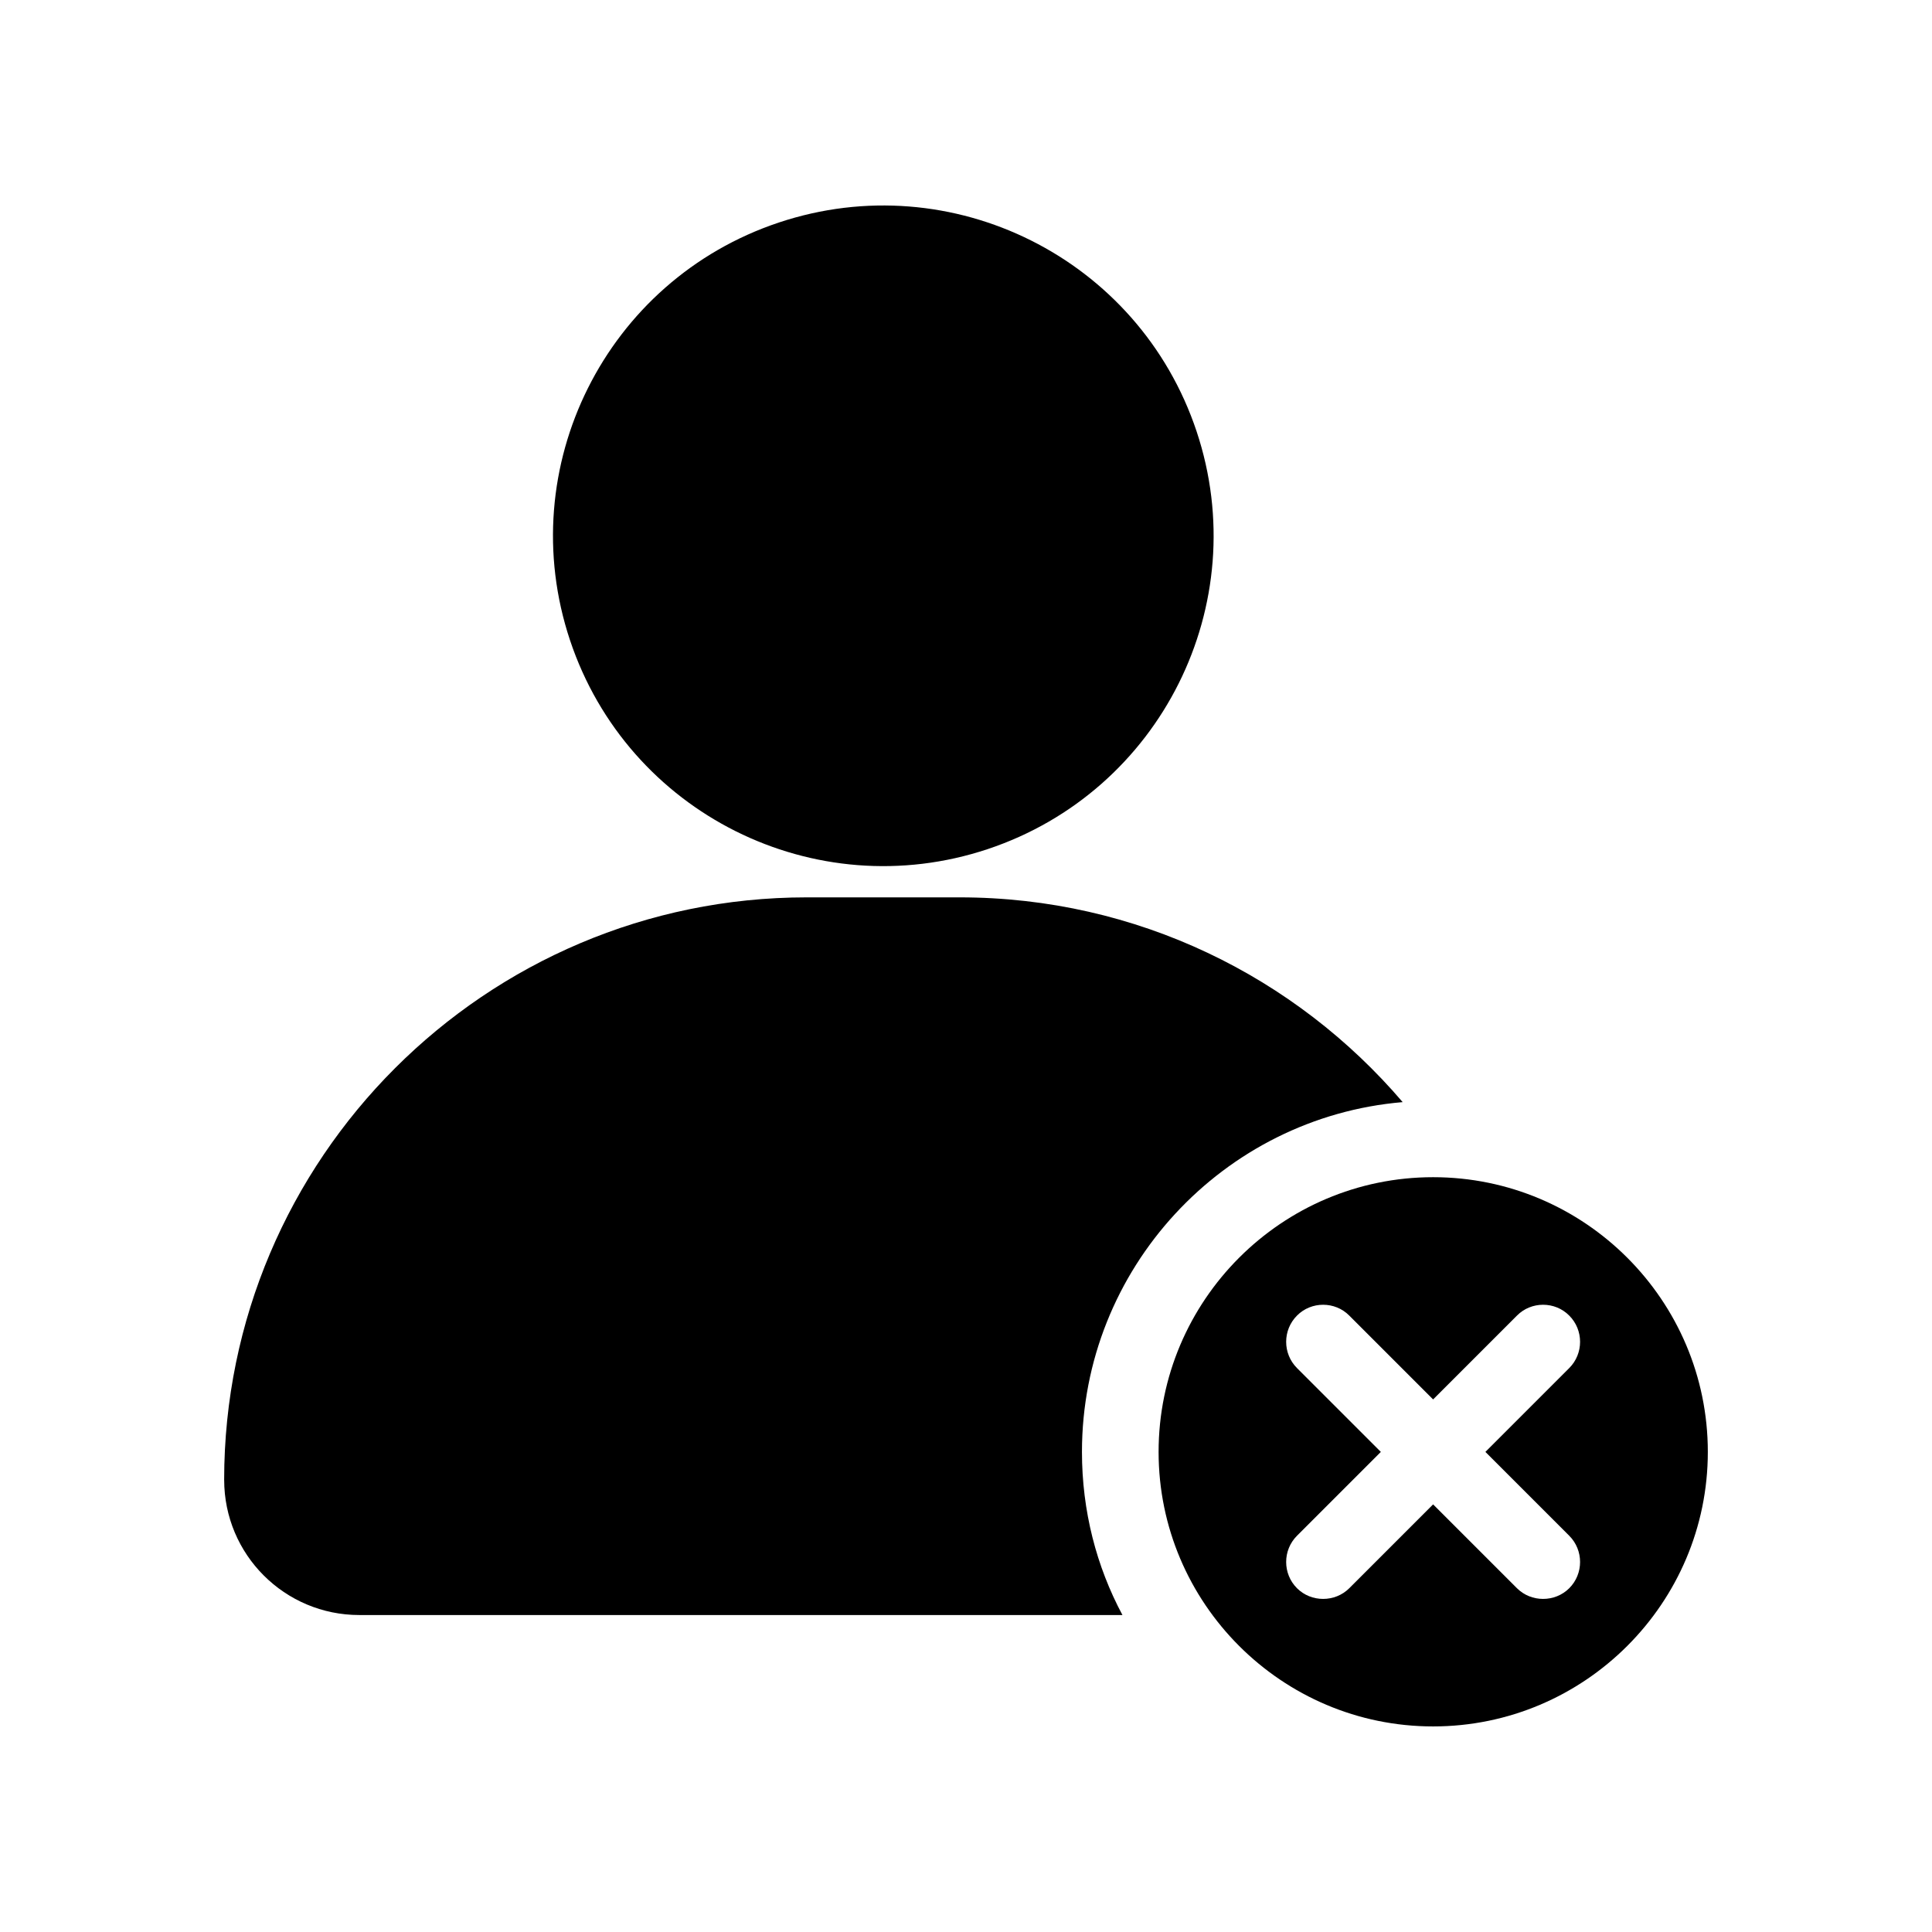
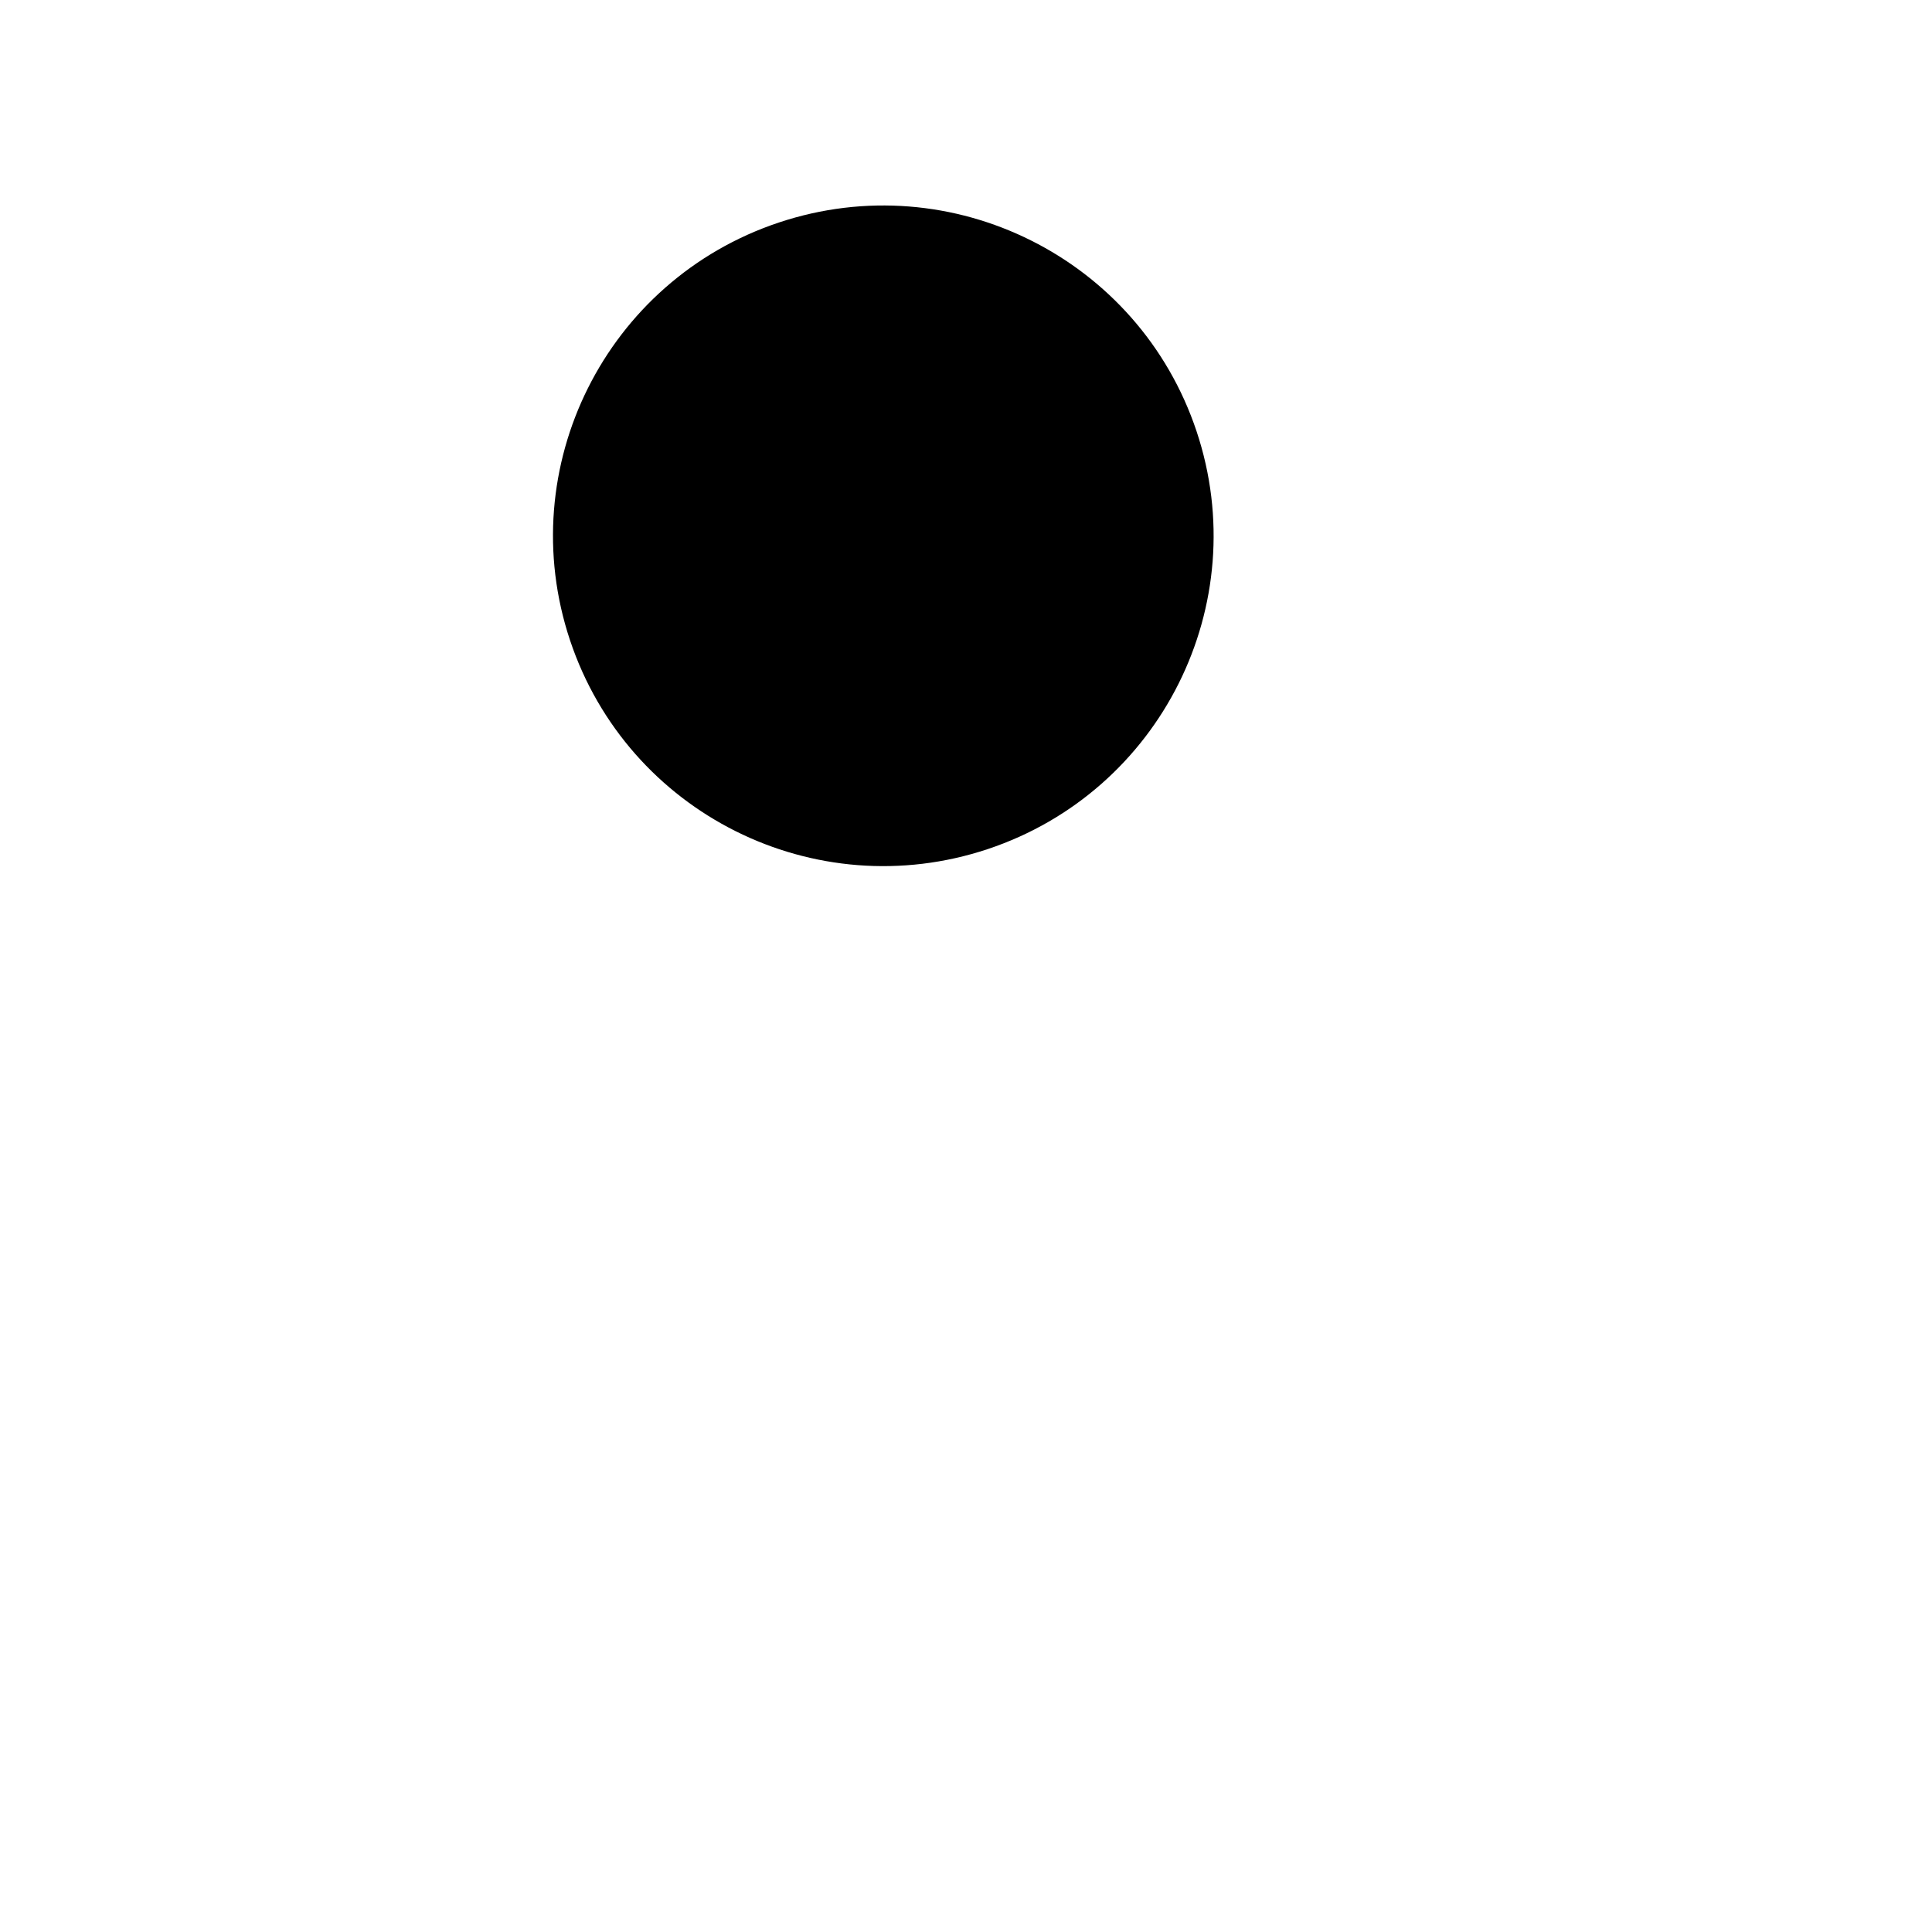
<svg xmlns="http://www.w3.org/2000/svg" fill="#000000" width="800px" height="800px" version="1.1" viewBox="144 144 512 512">
  <g>
-     <path d="m523.79 601.52c40.152 0 72.801-32.648 72.801-72.75 0-40.152-32.648-72.801-72.801-72.801-40.102 0-72.75 32.648-72.75 72.801 0 40.102 32.645 72.75 72.75 72.75zm-36.074-94.969c-3.828-3.828-3.828-10.078 0-13.906 3.777-3.828 10.078-3.828 13.855 0l22.219 22.219 22.219-22.219c3.777-3.828 10.078-3.828 13.855 0 3.828 3.828 3.828 10.078 0 13.906l-22.219 22.219 22.219 22.219c3.828 3.828 3.828 10.078 0 13.906-3.777 3.777-10.078 3.777-13.855 0l-22.219-22.219-22.219 22.219c-3.777 3.777-10.078 3.777-13.855 0-3.828-3.828-3.828-10.078 0-13.906l22.219-22.219z" />
    <path d="m461.11 258.32c15.281 45.852-9.5 95.41-55.352 110.7-45.852 15.281-95.41-9.5-110.7-55.352-15.281-45.852 9.5-95.41 55.352-110.7 45.852-15.281 95.41 9.5 110.7 55.352" />
-     <path d="m203.41 536.18c0 19.801 16.02 35.82 35.82 35.82h202.23c-6.902-12.898-10.73-27.609-10.73-43.227 0-48.566 37.434-88.672 84.992-92.699-28.312-33.152-70.383-54.262-117.39-54.262h-40.559c-85.09 0-154.37 69.273-154.37 154.37z" />
  </g>
</svg>